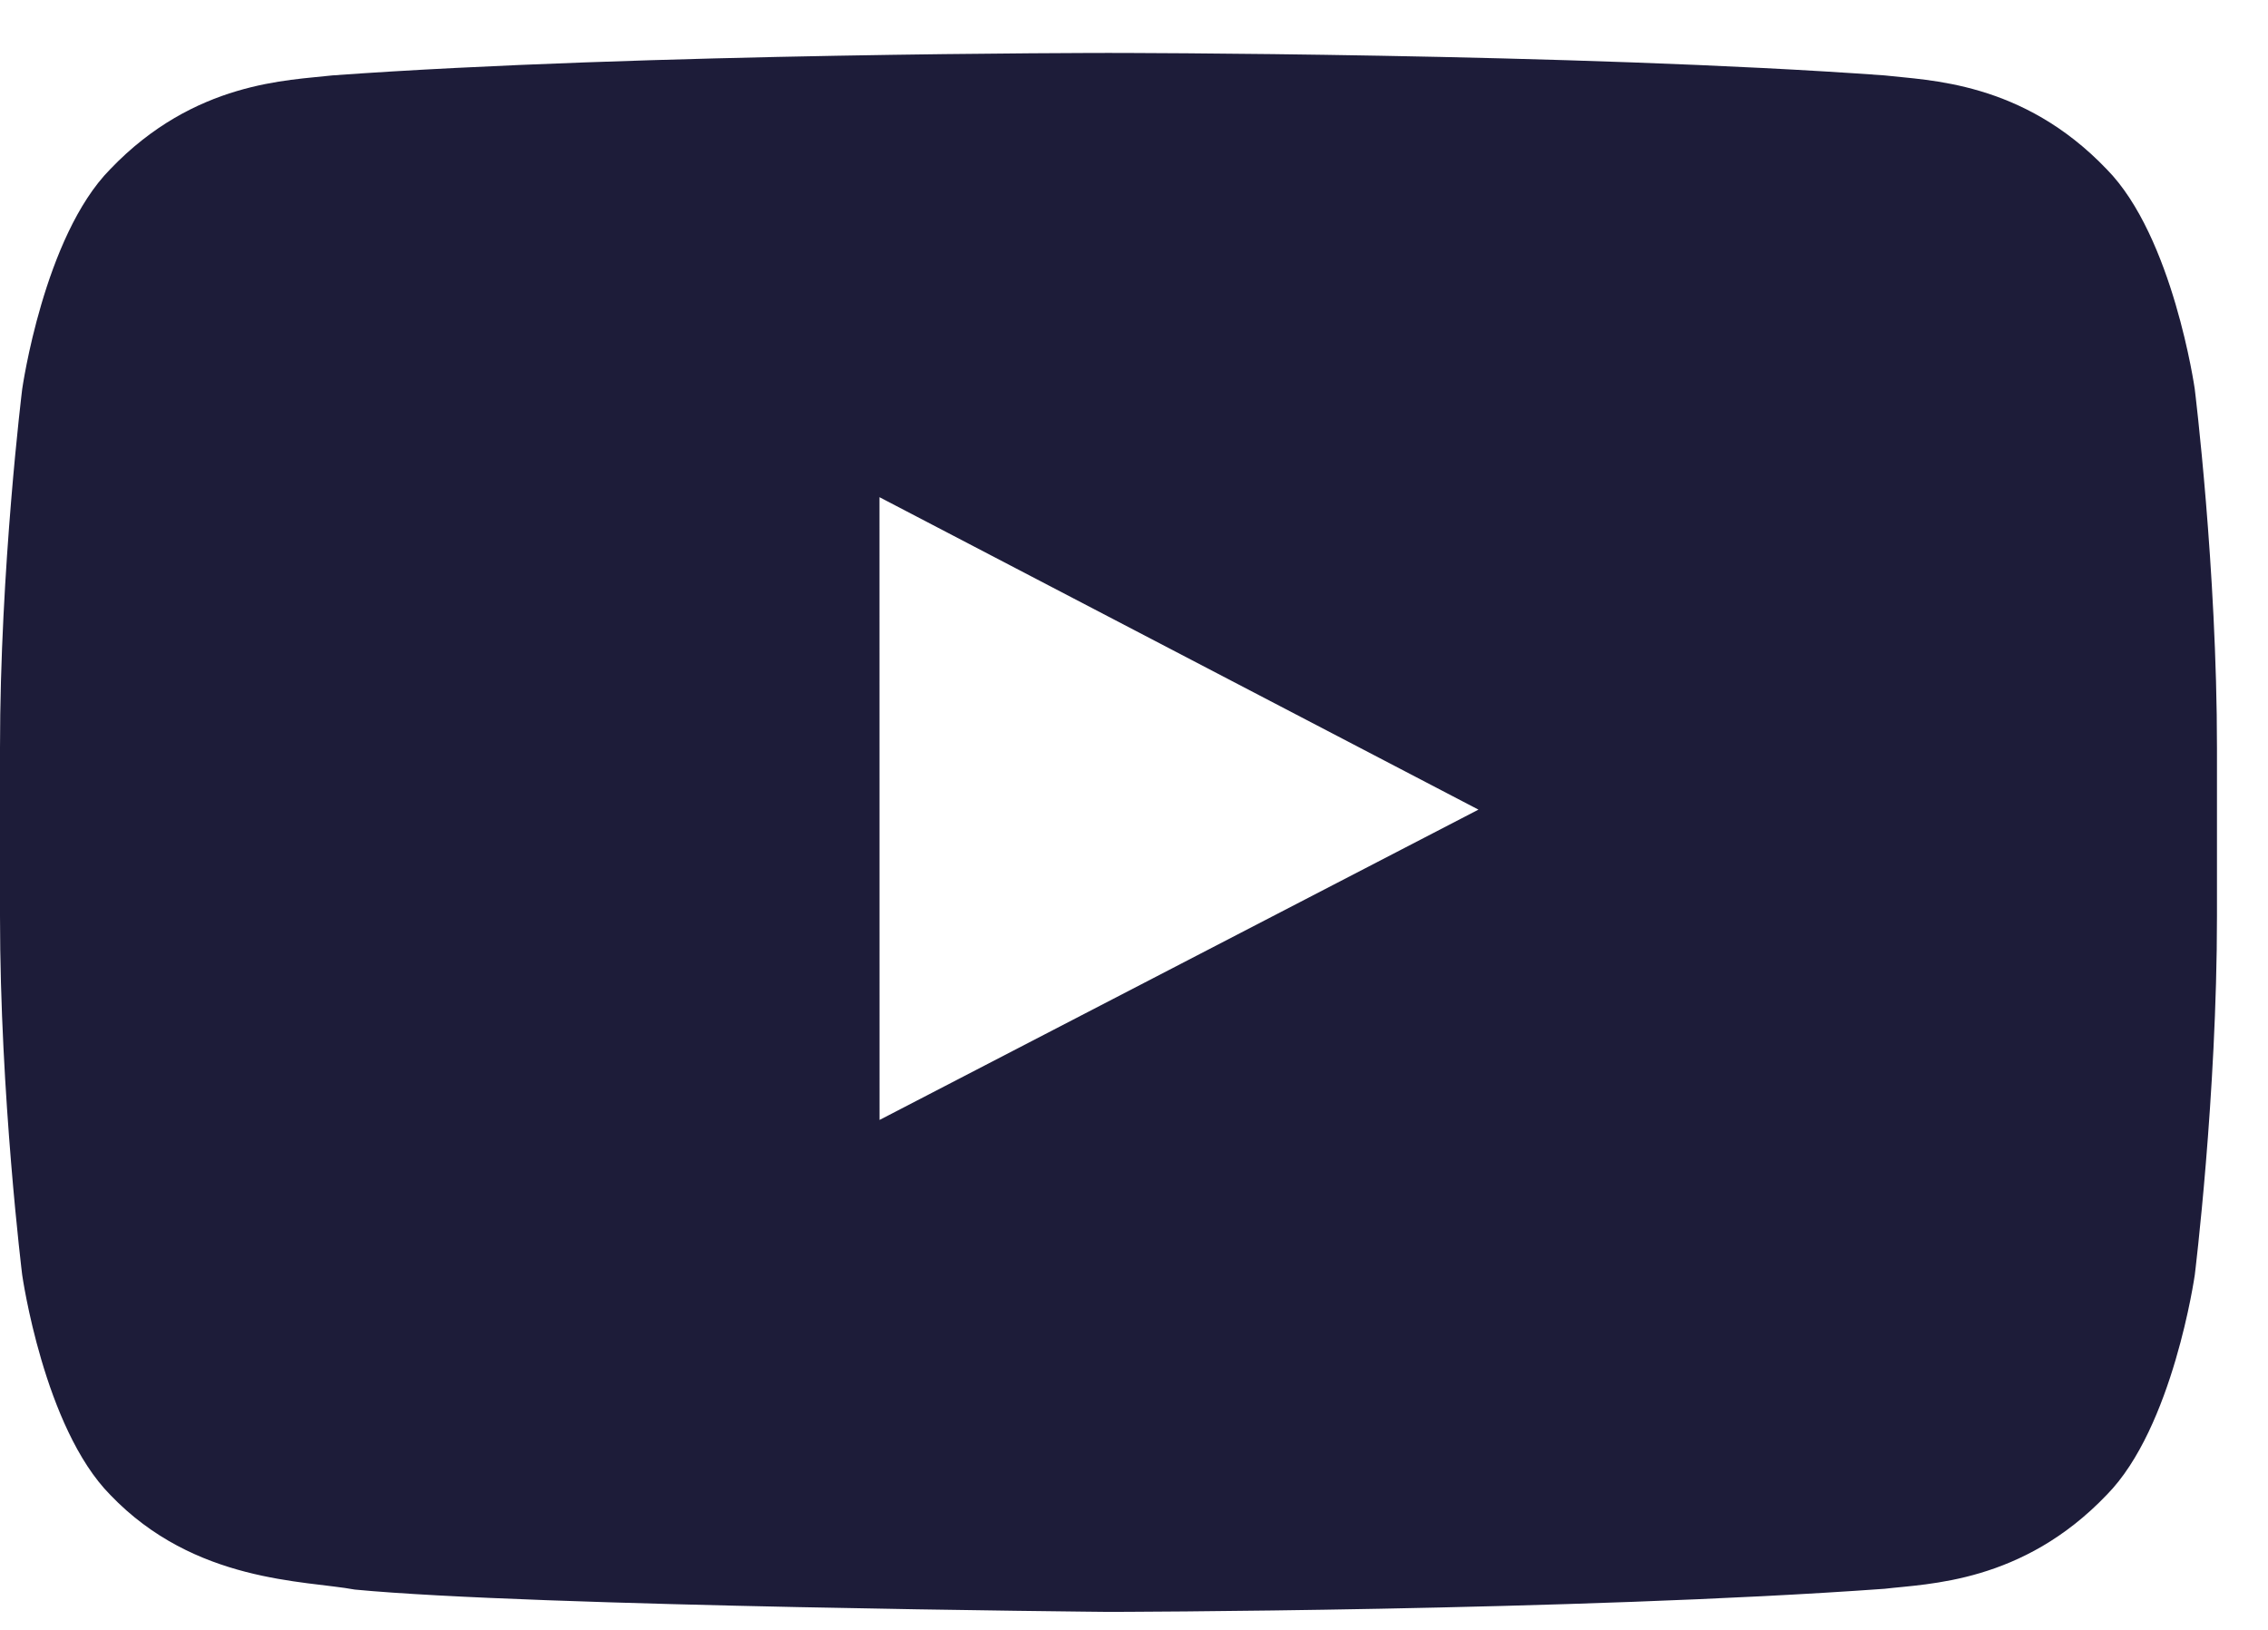
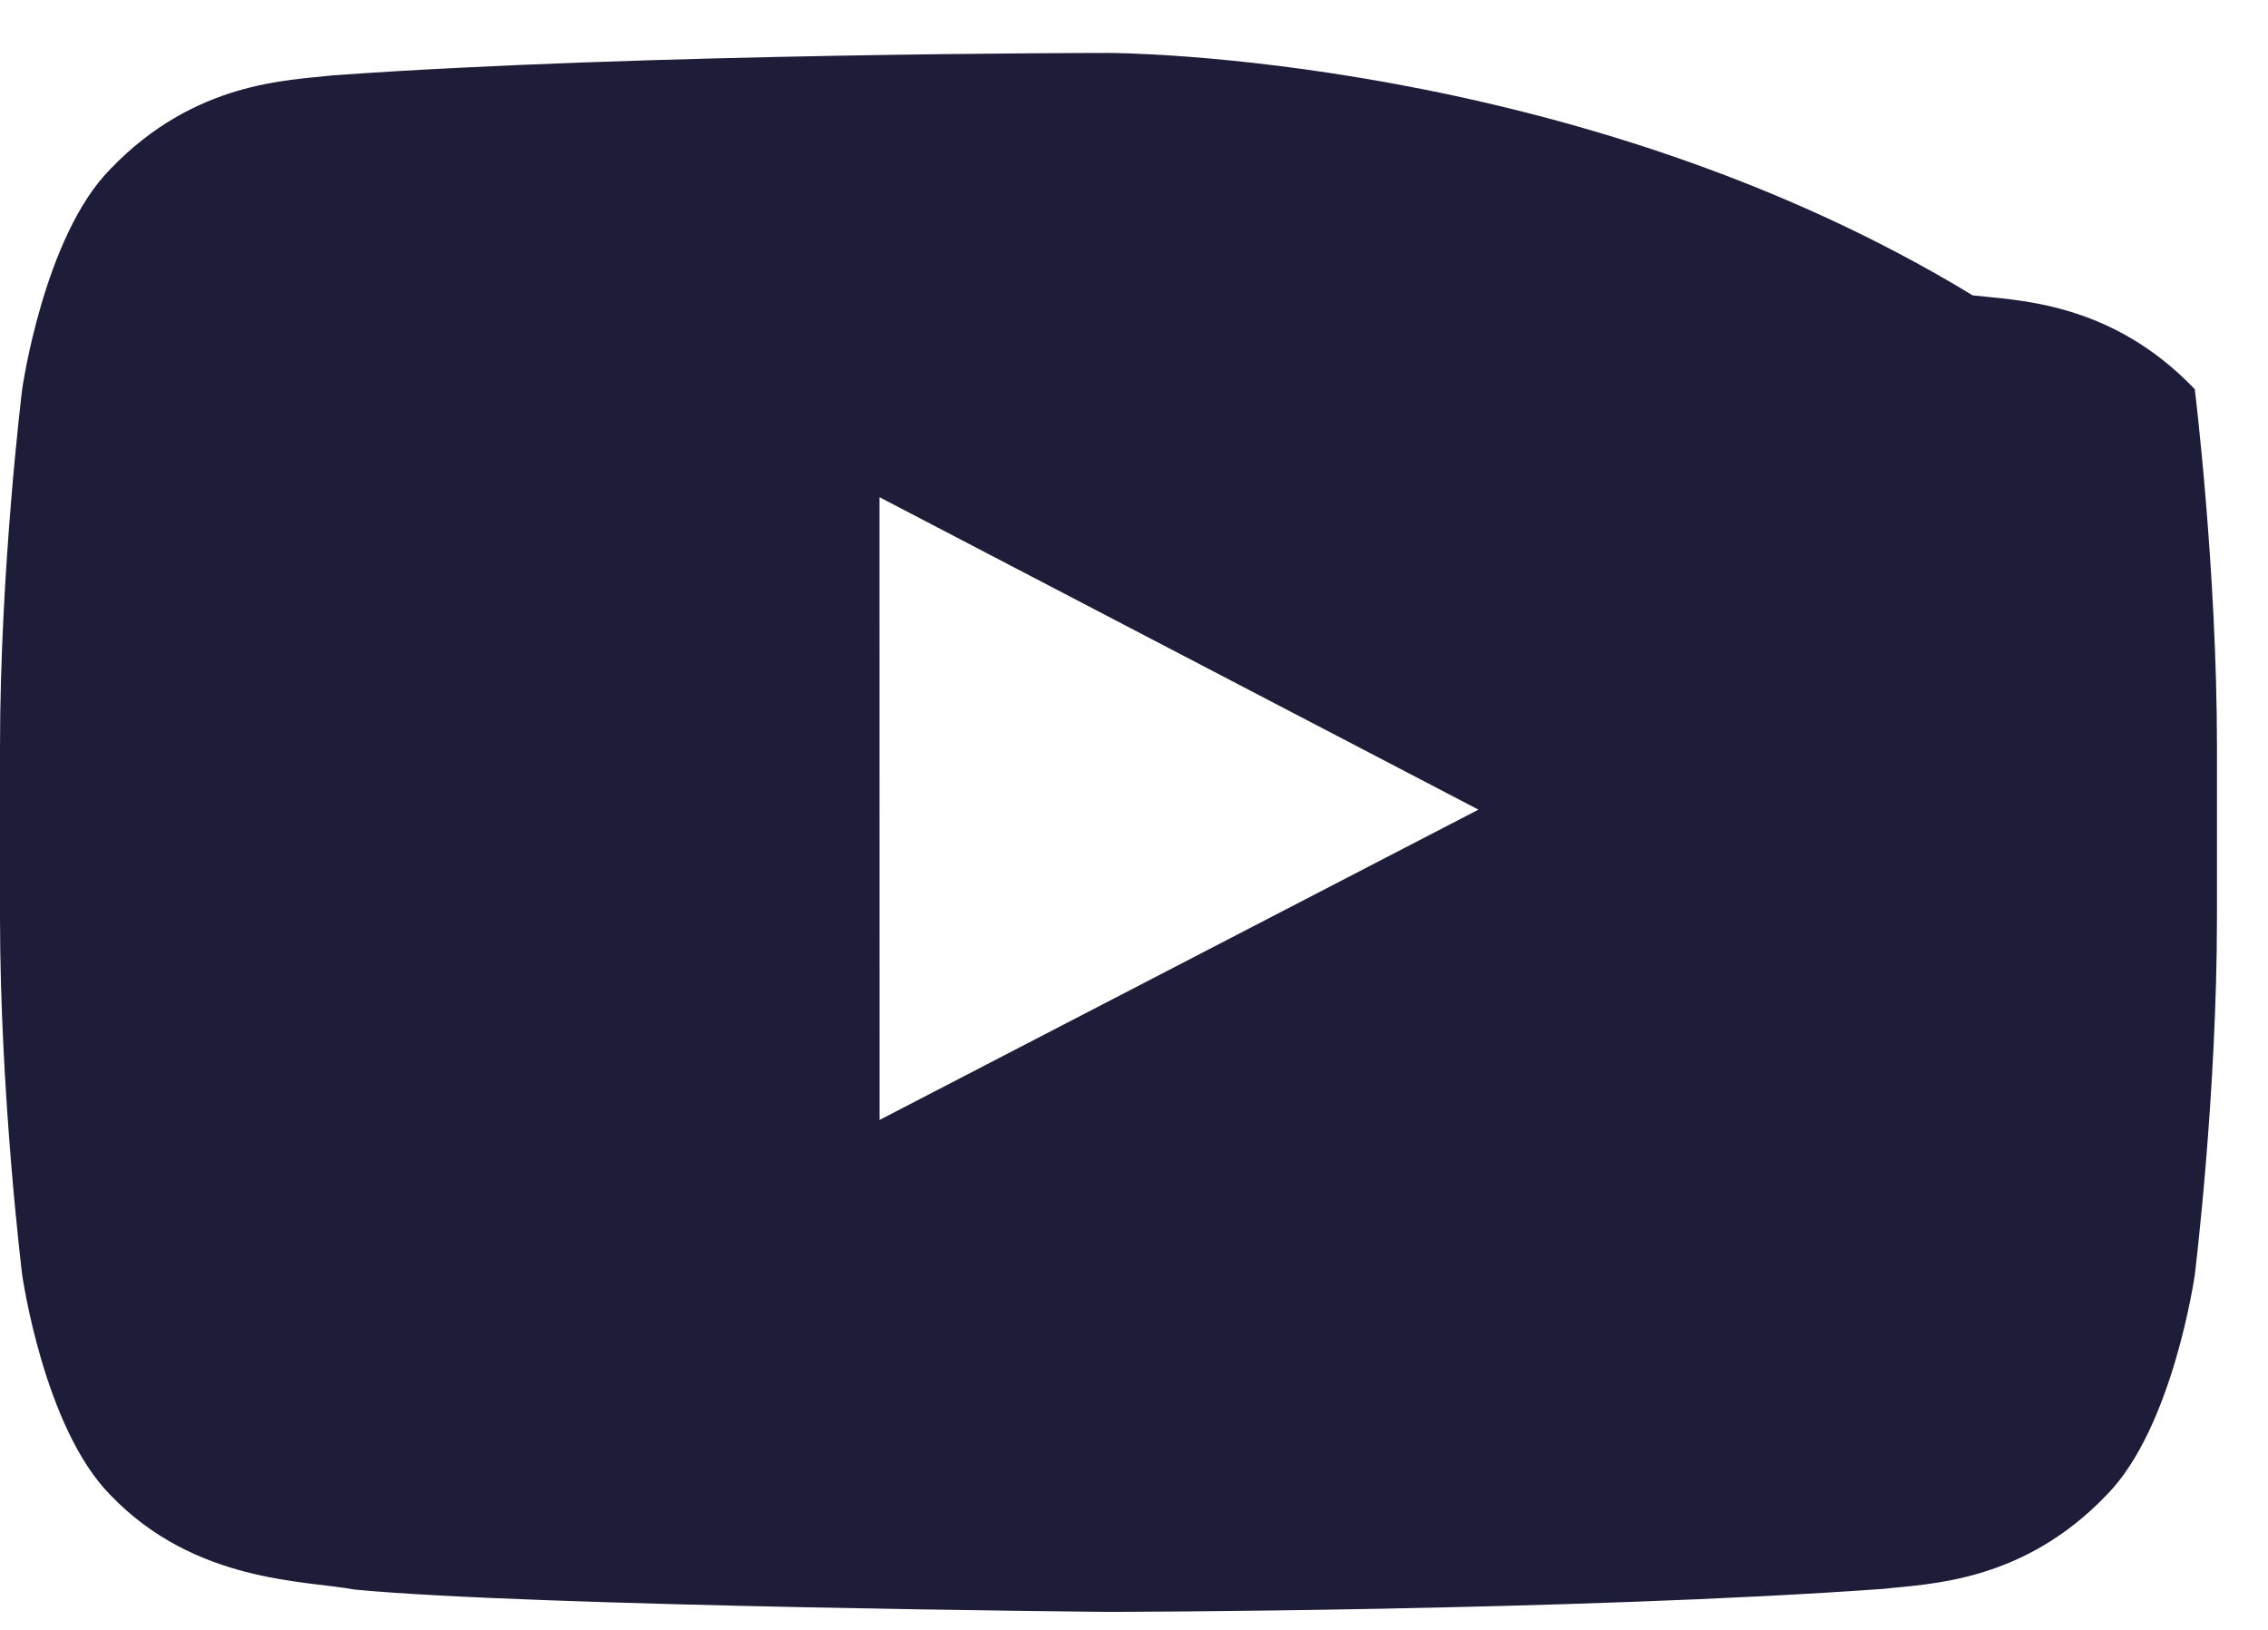
<svg xmlns="http://www.w3.org/2000/svg" width="32" height="23">
-   <path d="M12.41 15.804l-.001-8.788 8.451 4.409-8.45 4.379zM30.967 5.492s-.306-2.155-1.243-3.104c-1.19-1.246-2.523-1.252-3.134-1.324C22.213.747 15.647.747 15.647.747h-.014s-6.566 0-10.943.317c-.612.072-1.944.078-3.135 1.324C.618 3.337.313 5.492.313 5.492S0 8.024 0 10.555v2.373c0 2.532.313 5.062.313 5.062s.305 2.155 1.242 3.104c1.191 1.246 2.754 1.207 3.45 1.337 2.502.24 10.635.315 10.635.315s6.573-.01 10.95-.326c.611-.073 1.944-.079 3.134-1.325.937-.949 1.243-3.104 1.243-3.104s.313-2.531.313-5.062v-2.373c0-2.531-.313-5.062-.313-5.062h0z" fill="#1d1c39" />
+   <path d="M12.41 15.804l-.001-8.788 8.451 4.409-8.45 4.379zM30.967 5.492c-1.19-1.246-2.523-1.252-3.134-1.324C22.213.747 15.647.747 15.647.747h-.014s-6.566 0-10.943.317c-.612.072-1.944.078-3.135 1.324C.618 3.337.313 5.492.313 5.492S0 8.024 0 10.555v2.373c0 2.532.313 5.062.313 5.062s.305 2.155 1.242 3.104c1.191 1.246 2.754 1.207 3.45 1.337 2.502.24 10.635.315 10.635.315s6.573-.01 10.95-.326c.611-.073 1.944-.079 3.134-1.325.937-.949 1.243-3.104 1.243-3.104s.313-2.531.313-5.062v-2.373c0-2.531-.313-5.062-.313-5.062h0z" fill="#1d1c39" />
</svg>